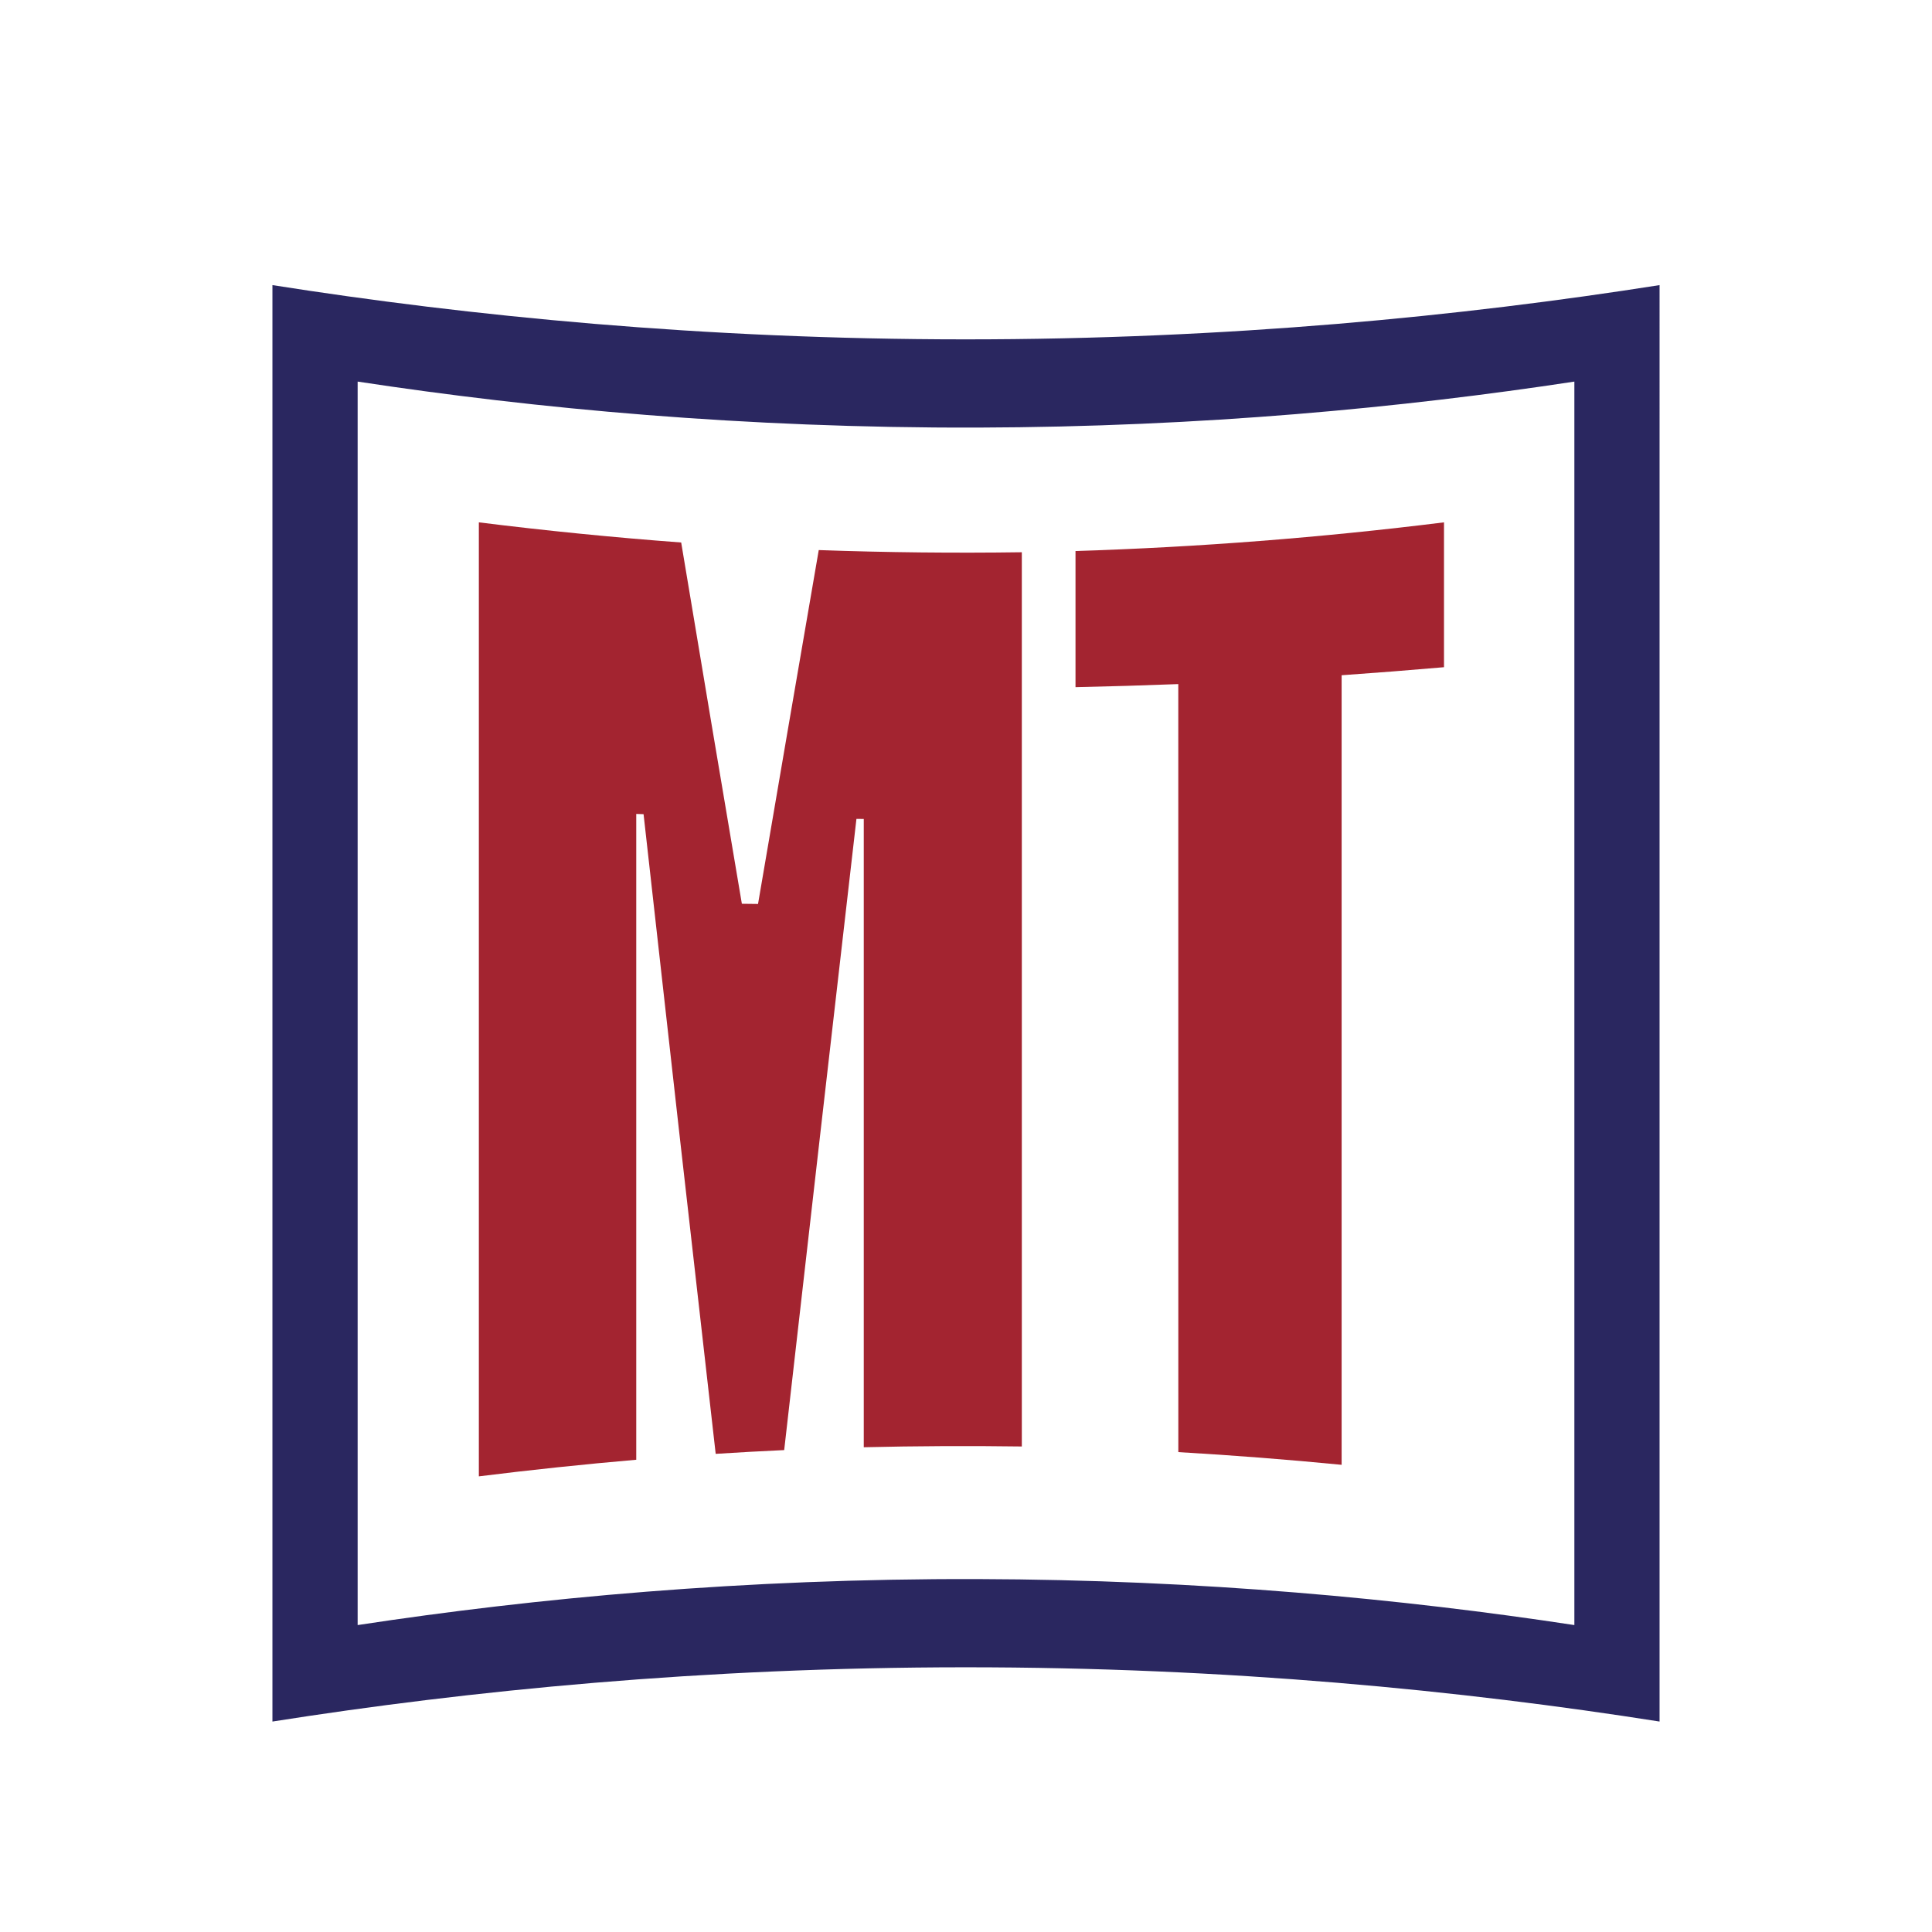
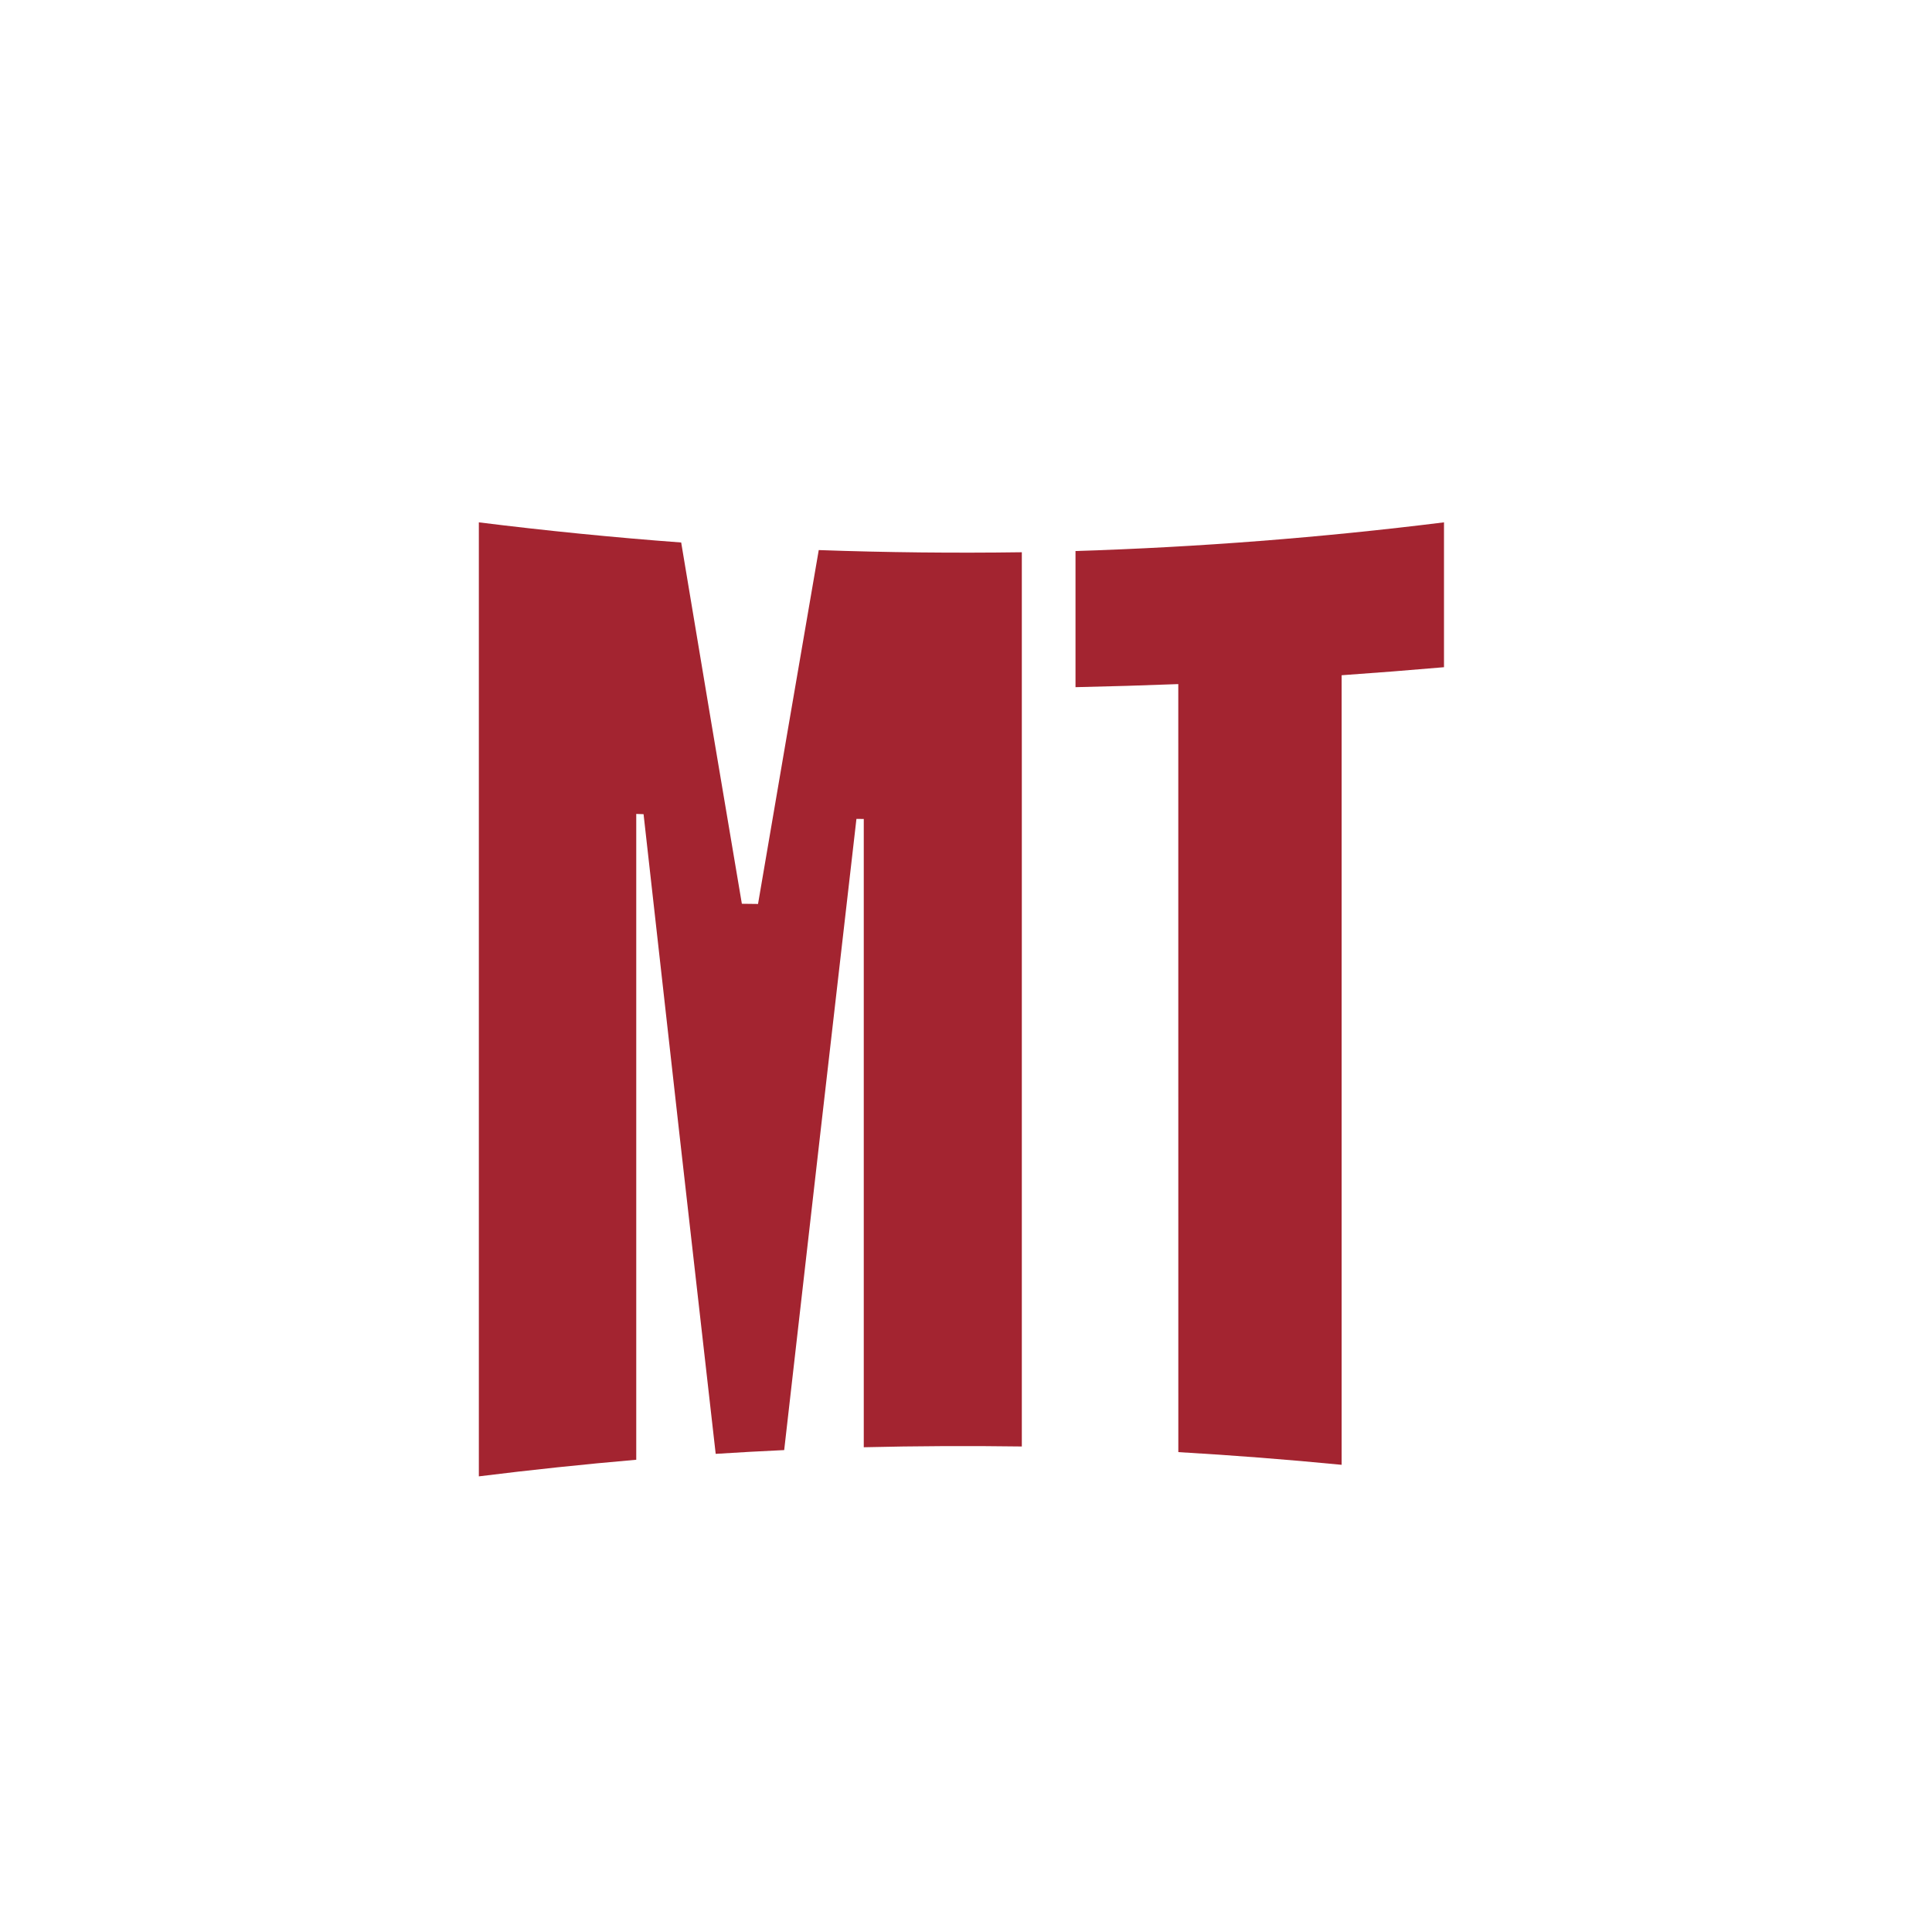
<svg xmlns="http://www.w3.org/2000/svg" viewBox="0 0 2000 2000" version="1.1" id="Layer_1">
  <defs>
    <style>
      .st0 {
        fill: #a32430;
      }

      .st1 {
        fill: #2a2760;
      }
    </style>
  </defs>
-   <path d="M998.71,351.31c-271.18-.08-512.58-24.04-716.69-56.17v1487c204.11-32.13,445.51-56.09,716.69-56.17,272.27-.08,514.55,23.94,719.27,56.17V295.14c-204.72,32.23-447.01,56.24-719.27,56.17ZM1629.78,1682.27c-177.77-27.04-385.62-46.96-617.81-47.62-242.13-.69-458.21,19.7-641.74,47.62V395.02c183.53,27.92,399.61,48.31,641.74,47.62,232.19-.66,440.05-20.57,617.81-47.62v1287.25Z" class="st1" />
  <g>
    <path d="M847.57,569.43c-21.05,122.1-42.02,244.22-62.86,366.35-3.35-.04-5.02-.06-8.37-.1-3.35-.04-5.02-.06-8.37-.1-21.12-124.63-42.07-249.29-62.81-373.99-70-5.22-139.81-12.17-209.46-20.86,0,329.2,0,658.4,0,987.59,54.21-6.76,108.51-12.49,162.94-17.19,0-222.85,0-445.71,0-668.56,3.03.1,4.54.15,7.57.26,24.59,220.76,49.51,441.49,74.67,662.19,11.81-.76,23.63-1.46,35.45-2.11,11.82-.65,23.64-1.25,35.46-1.79,24.76-217.82,49.72-435.62,74.79-653.41,3.03.03,4.55.05,7.59.08,0,216.8,0,433.59,0,650.39,54.54-1.3,109.07-1.56,163.62-.79,0-308.57,0-617.14,0-925.71-70.1.99-140.16.24-210.22-2.25Z" class="st0" />
    <path d="M1113.36,570.41c0,46.98,0,93.97,0,140.95,35.48-.77,70.94-1.83,106.4-3.19.01,265.02.02,530.03.04,795.05,56.44,3.28,112.78,7.66,169.05,13.15,0-272.45,0-544.9,0-817.36,35.35-2.48,70.67-5.25,105.97-8.32,0-26.31,0-52.62,0-78.92v-71.04c-126.67,15.78-253.87,25.68-381.46,29.68Z" class="st0" />
  </g>
</svg>